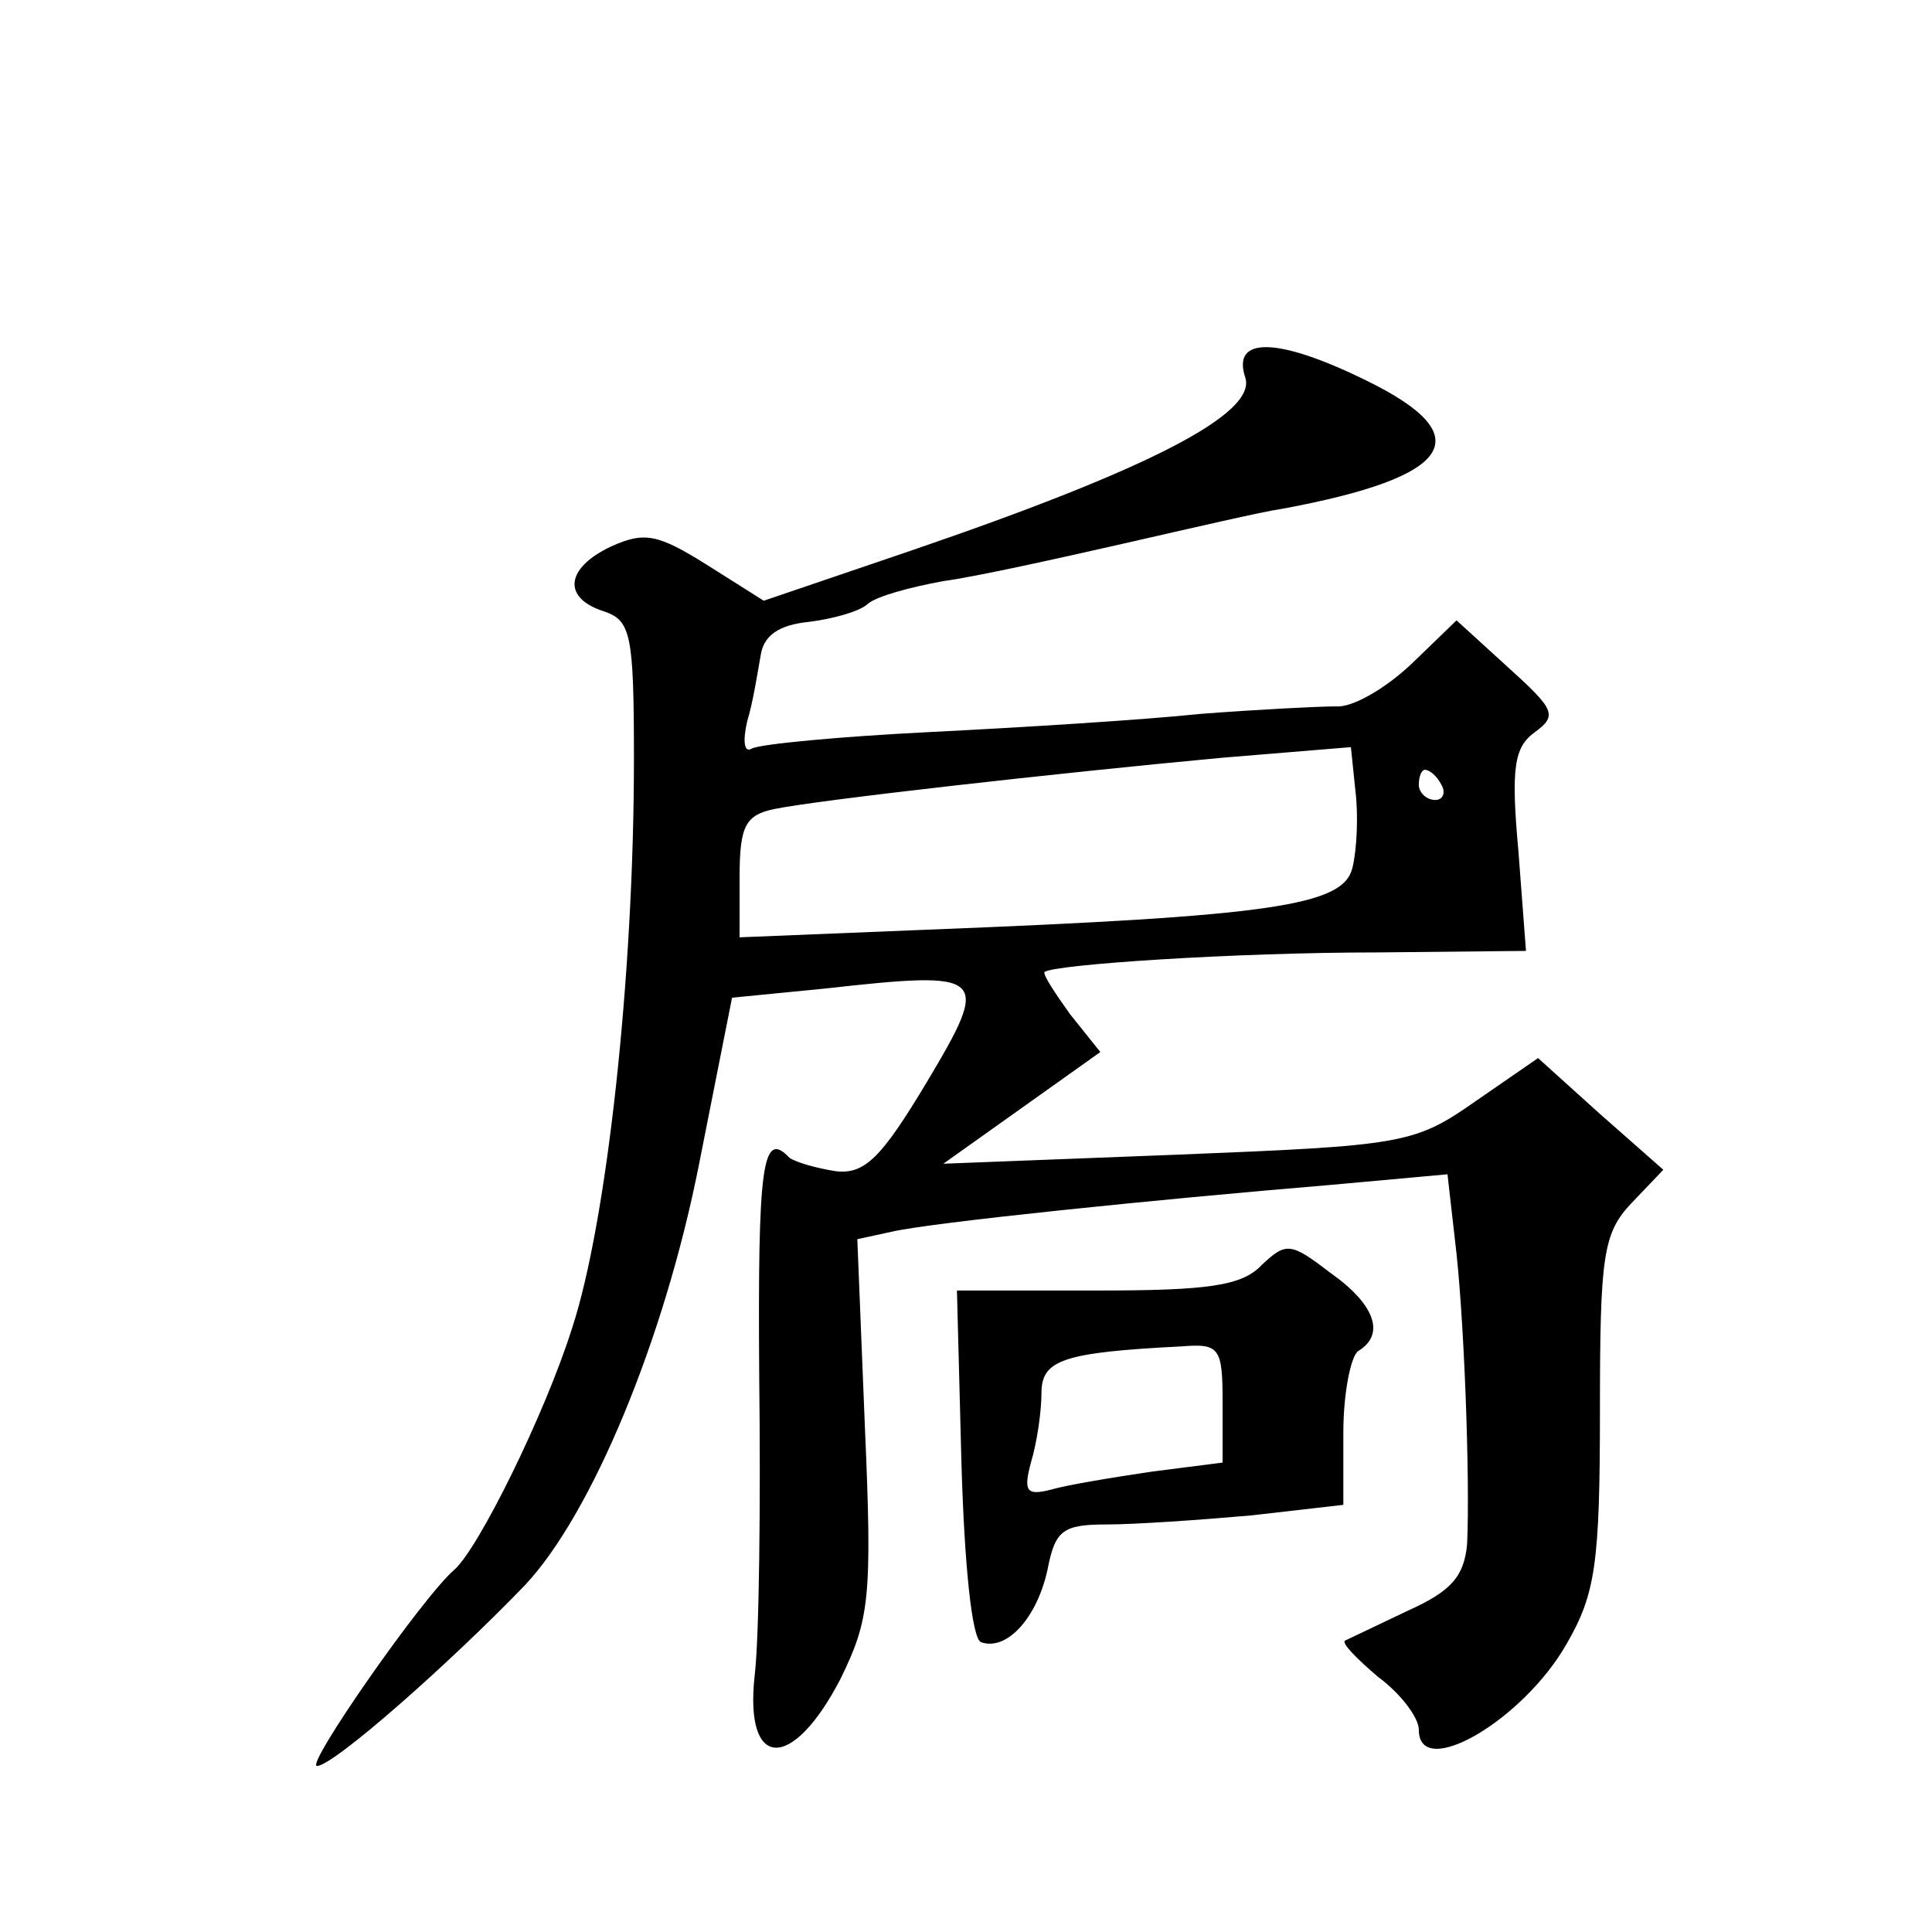
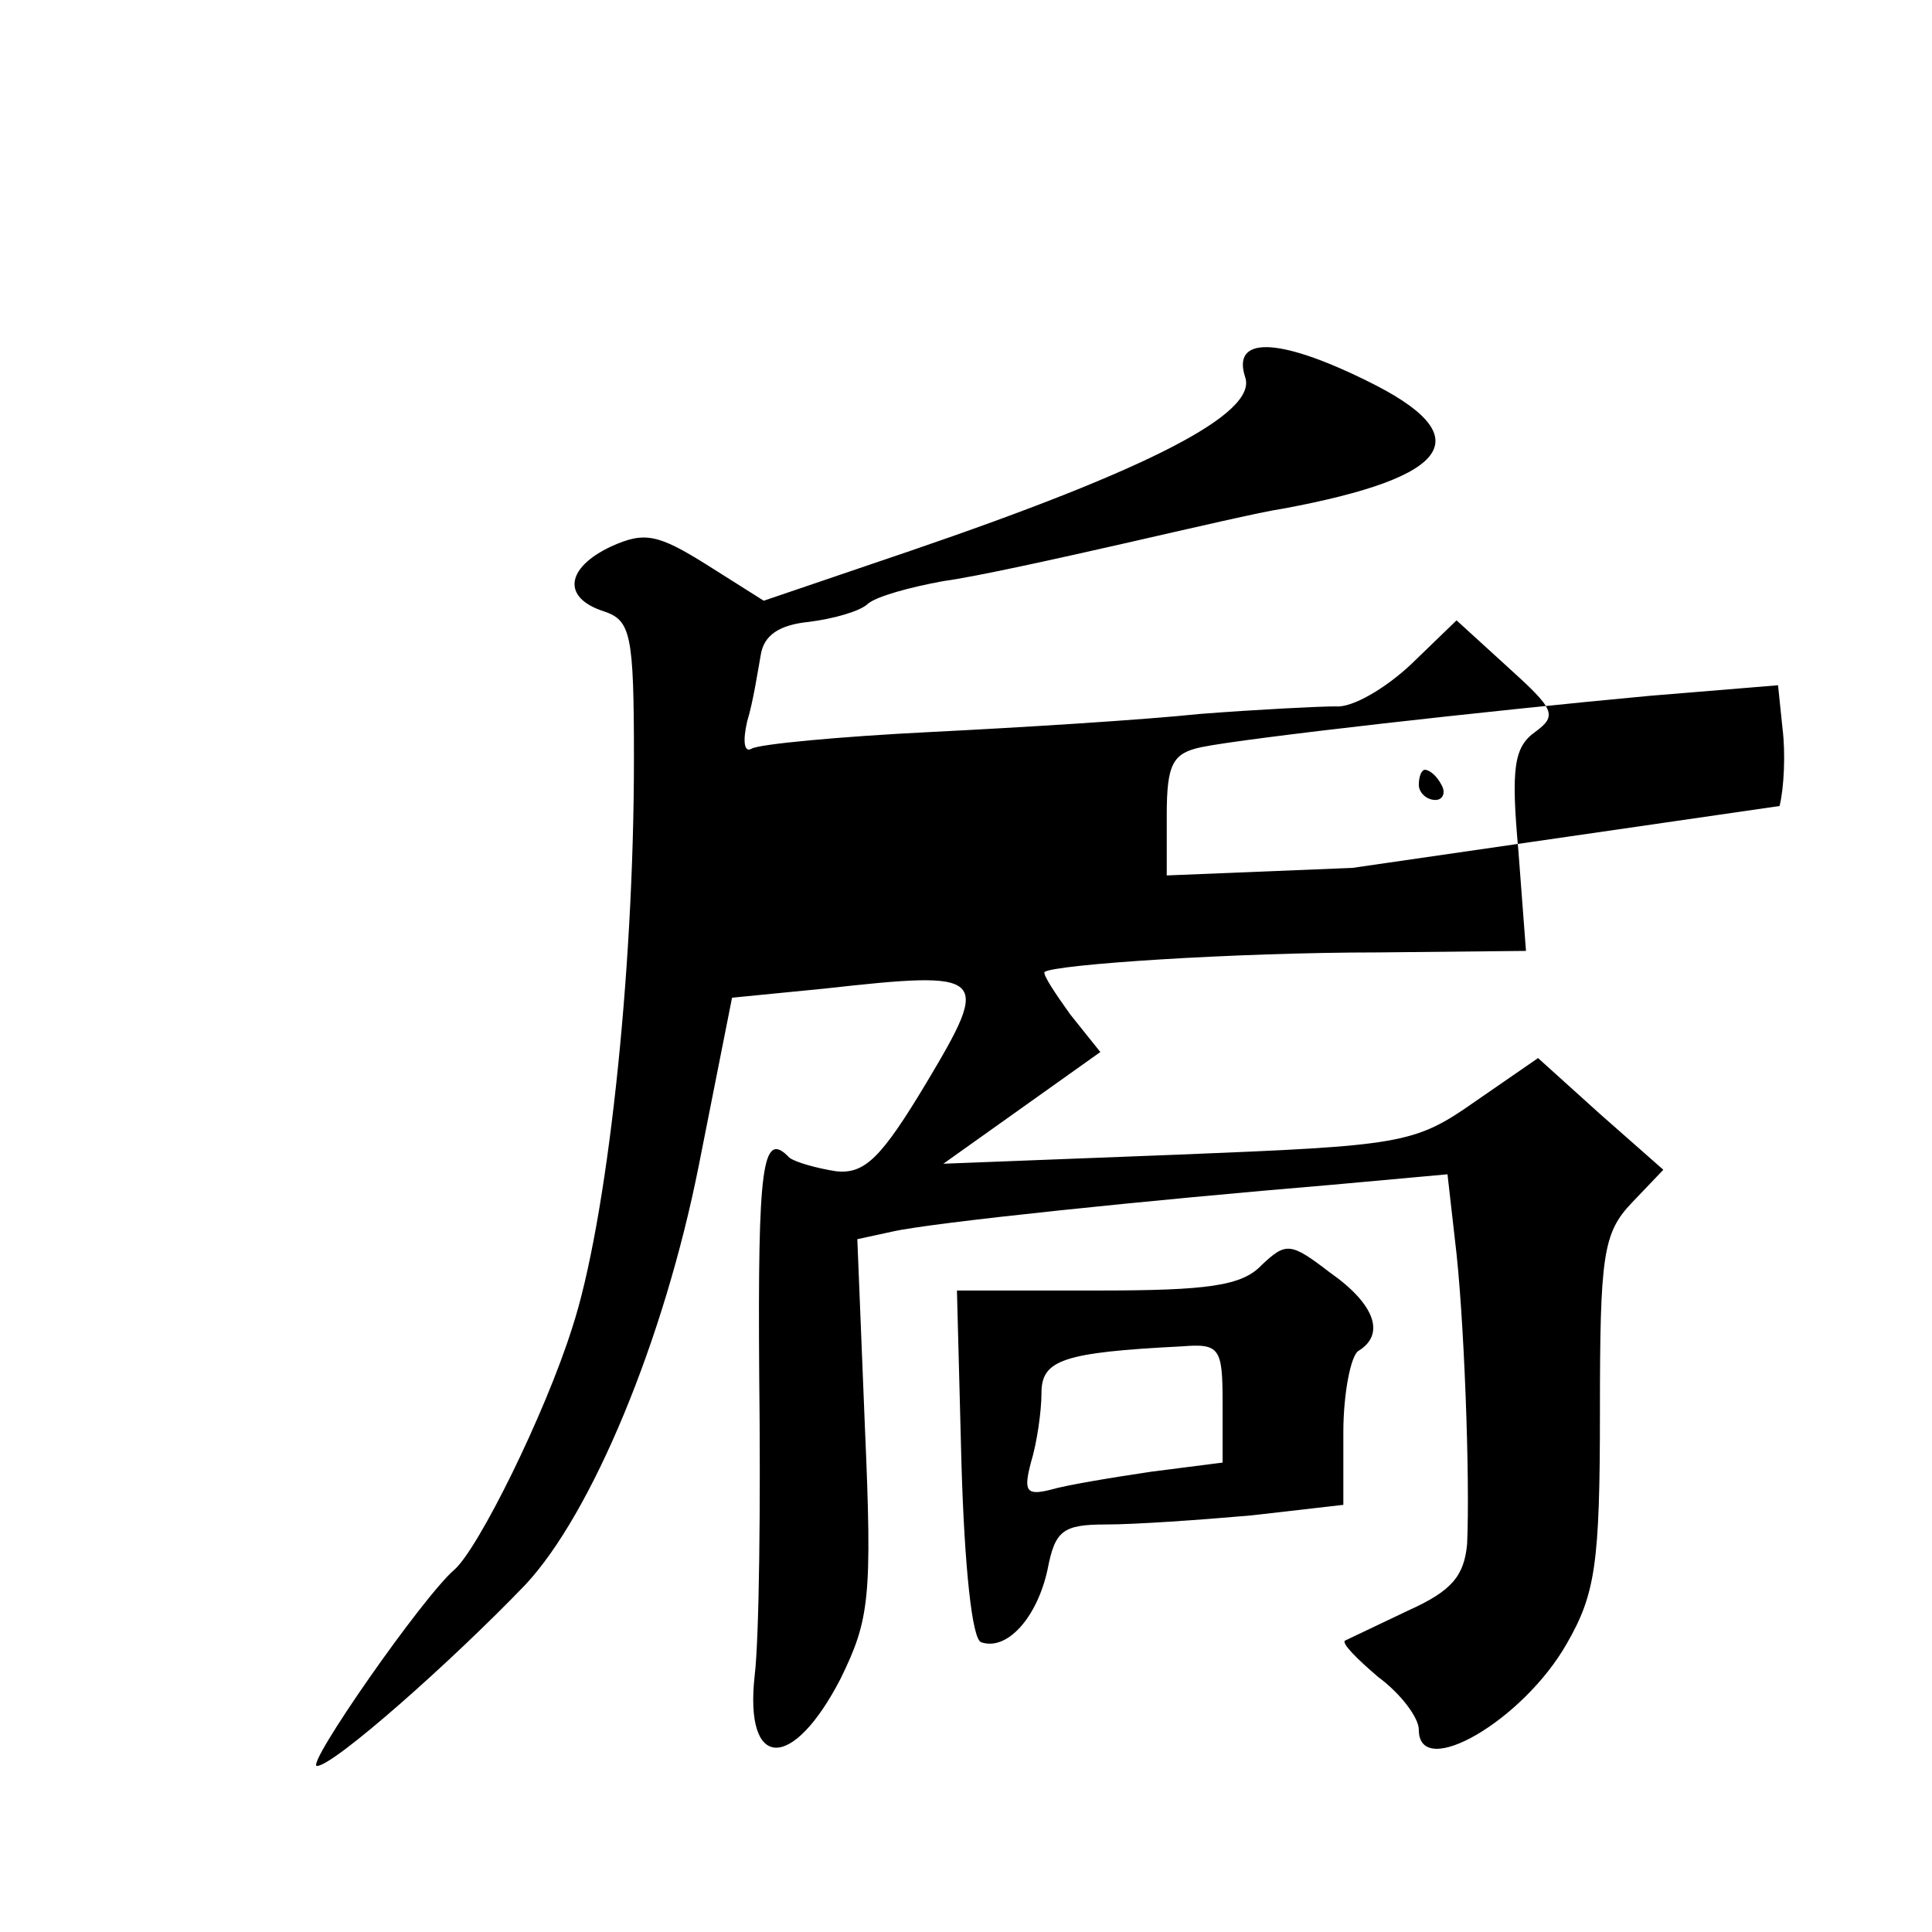
<svg xmlns="http://www.w3.org/2000/svg" version="1.0" width="128pt" height="128pt" viewBox="0 0 128 128" preserveAspectRatio="xMidYMid meet">
  <g transform="translate(0,128) scale(0.1,-0.1)" fill="#0" stroke="none">
-     <path d="M825 1030 c8 -24 -64 -61 -222 -115 l-97 -33 -38 24 c-32 20 -41 22 -63 12 -30 -14 -33 -34 -5 -43 18 -6 20 -15 20 -98 0 -144 -18 -307 -41 -377 -18 -57 -62 -146 -78 -160 -21 -18 -99 -130 -91 -130 11 0 89 69 138 120 44 47 92 162 115 278 l22 111 61 6 c108 12 111 10 68 -62 -30 -50 -41 -61 -60 -59 -13 2 -27 6 -31 9 -18 19 -21 -5 -20 -145 1 -84 0 -173 -3 -198 -7 -63 25 -64 57 -2 19 39 21 53 16 167 l-5 124 23 5 c26 6 171 21 291 31 l77 7 5 -44 c6 -48 10 -158 8 -201 -2 -21 -10 -31 -39 -44 -21 -10 -40 -19 -42 -20 -2 -2 8 -12 22 -24 15 -11 27 -27 27 -35 0 -34 69 6 98 57 19 33 22 53 22 154 0 103 2 118 21 138 l21 22 -42 37 -41 37 -42 -29 c-40 -28 -48 -29 -197 -35 l-155 -6 52 37 52 37 -20 25 c-10 14 -18 26 -17 28 6 5 126 13 221 13 l98 1 -5 66 c-5 55 -3 69 11 79 15 11 13 15 -18 43 l-34 31 -30 -29 c-17 -16 -39 -29 -50 -28 -11 0 -51 -2 -90 -5 -38 -4 -119 -9 -179 -12 -60 -3 -113 -8 -118 -11 -5 -3 -6 5 -3 18 4 13 7 33 9 44 2 13 12 20 32 22 16 2 34 7 39 12 6 5 28 11 50 15 22 3 76 15 120 25 44 10 91 21 105 23 113 21 131 48 55 85 -59 29 -89 29 -80 2z m71 -325 c-6 -25 -53 -32 -283 -41 l-123 -5 0 40 c0 34 4 41 23 45 29 6 189 24 297 34 l85 7 3 -29 c2 -16 1 -39 -2 -51z m59 55 c3 -5 1 -10 -4 -10 -6 0 -11 5 -11 10 0 6 2 10 4 10 3 0 8 -4 11 -10z M836 442 c-13 -14 -36 -17 -109 -17 l-93 0 3 -115 c2 -68 7 -116 13 -118 17 -6 37 16 44 48 5 26 10 30 39 30 19 0 62 3 96 6 l61 7 0 48 c0 26 5 51 10 54 18 11 11 31 -19 52 -26 20 -29 20 -45 5z m-26 -91 l0 -40 -47 -6 c-27 -4 -57 -9 -67 -12 -16 -4 -18 -1 -13 18 4 13 7 34 7 46 0 22 14 27 93 31 25 2 27 -1 27 -37z" />
+     <path d="M825 1030 c8 -24 -64 -61 -222 -115 l-97 -33 -38 24 c-32 20 -41 22 -63 12 -30 -14 -33 -34 -5 -43 18 -6 20 -15 20 -98 0 -144 -18 -307 -41 -377 -18 -57 -62 -146 -78 -160 -21 -18 -99 -130 -91 -130 11 0 89 69 138 120 44 47 92 162 115 278 l22 111 61 6 c108 12 111 10 68 -62 -30 -50 -41 -61 -60 -59 -13 2 -27 6 -31 9 -18 19 -21 -5 -20 -145 1 -84 0 -173 -3 -198 -7 -63 25 -64 57 -2 19 39 21 53 16 167 l-5 124 23 5 c26 6 171 21 291 31 l77 7 5 -44 c6 -48 10 -158 8 -201 -2 -21 -10 -31 -39 -44 -21 -10 -40 -19 -42 -20 -2 -2 8 -12 22 -24 15 -11 27 -27 27 -35 0 -34 69 6 98 57 19 33 22 53 22 154 0 103 2 118 21 138 l21 22 -42 37 -41 37 -42 -29 c-40 -28 -48 -29 -197 -35 l-155 -6 52 37 52 37 -20 25 c-10 14 -18 26 -17 28 6 5 126 13 221 13 l98 1 -5 66 c-5 55 -3 69 11 79 15 11 13 15 -18 43 l-34 31 -30 -29 c-17 -16 -39 -29 -50 -28 -11 0 -51 -2 -90 -5 -38 -4 -119 -9 -179 -12 -60 -3 -113 -8 -118 -11 -5 -3 -6 5 -3 18 4 13 7 33 9 44 2 13 12 20 32 22 16 2 34 7 39 12 6 5 28 11 50 15 22 3 76 15 120 25 44 10 91 21 105 23 113 21 131 48 55 85 -59 29 -89 29 -80 2z m71 -325 l-123 -5 0 40 c0 34 4 41 23 45 29 6 189 24 297 34 l85 7 3 -29 c2 -16 1 -39 -2 -51z m59 55 c3 -5 1 -10 -4 -10 -6 0 -11 5 -11 10 0 6 2 10 4 10 3 0 8 -4 11 -10z M836 442 c-13 -14 -36 -17 -109 -17 l-93 0 3 -115 c2 -68 7 -116 13 -118 17 -6 37 16 44 48 5 26 10 30 39 30 19 0 62 3 96 6 l61 7 0 48 c0 26 5 51 10 54 18 11 11 31 -19 52 -26 20 -29 20 -45 5z m-26 -91 l0 -40 -47 -6 c-27 -4 -57 -9 -67 -12 -16 -4 -18 -1 -13 18 4 13 7 34 7 46 0 22 14 27 93 31 25 2 27 -1 27 -37z" />
  </g>
</svg>